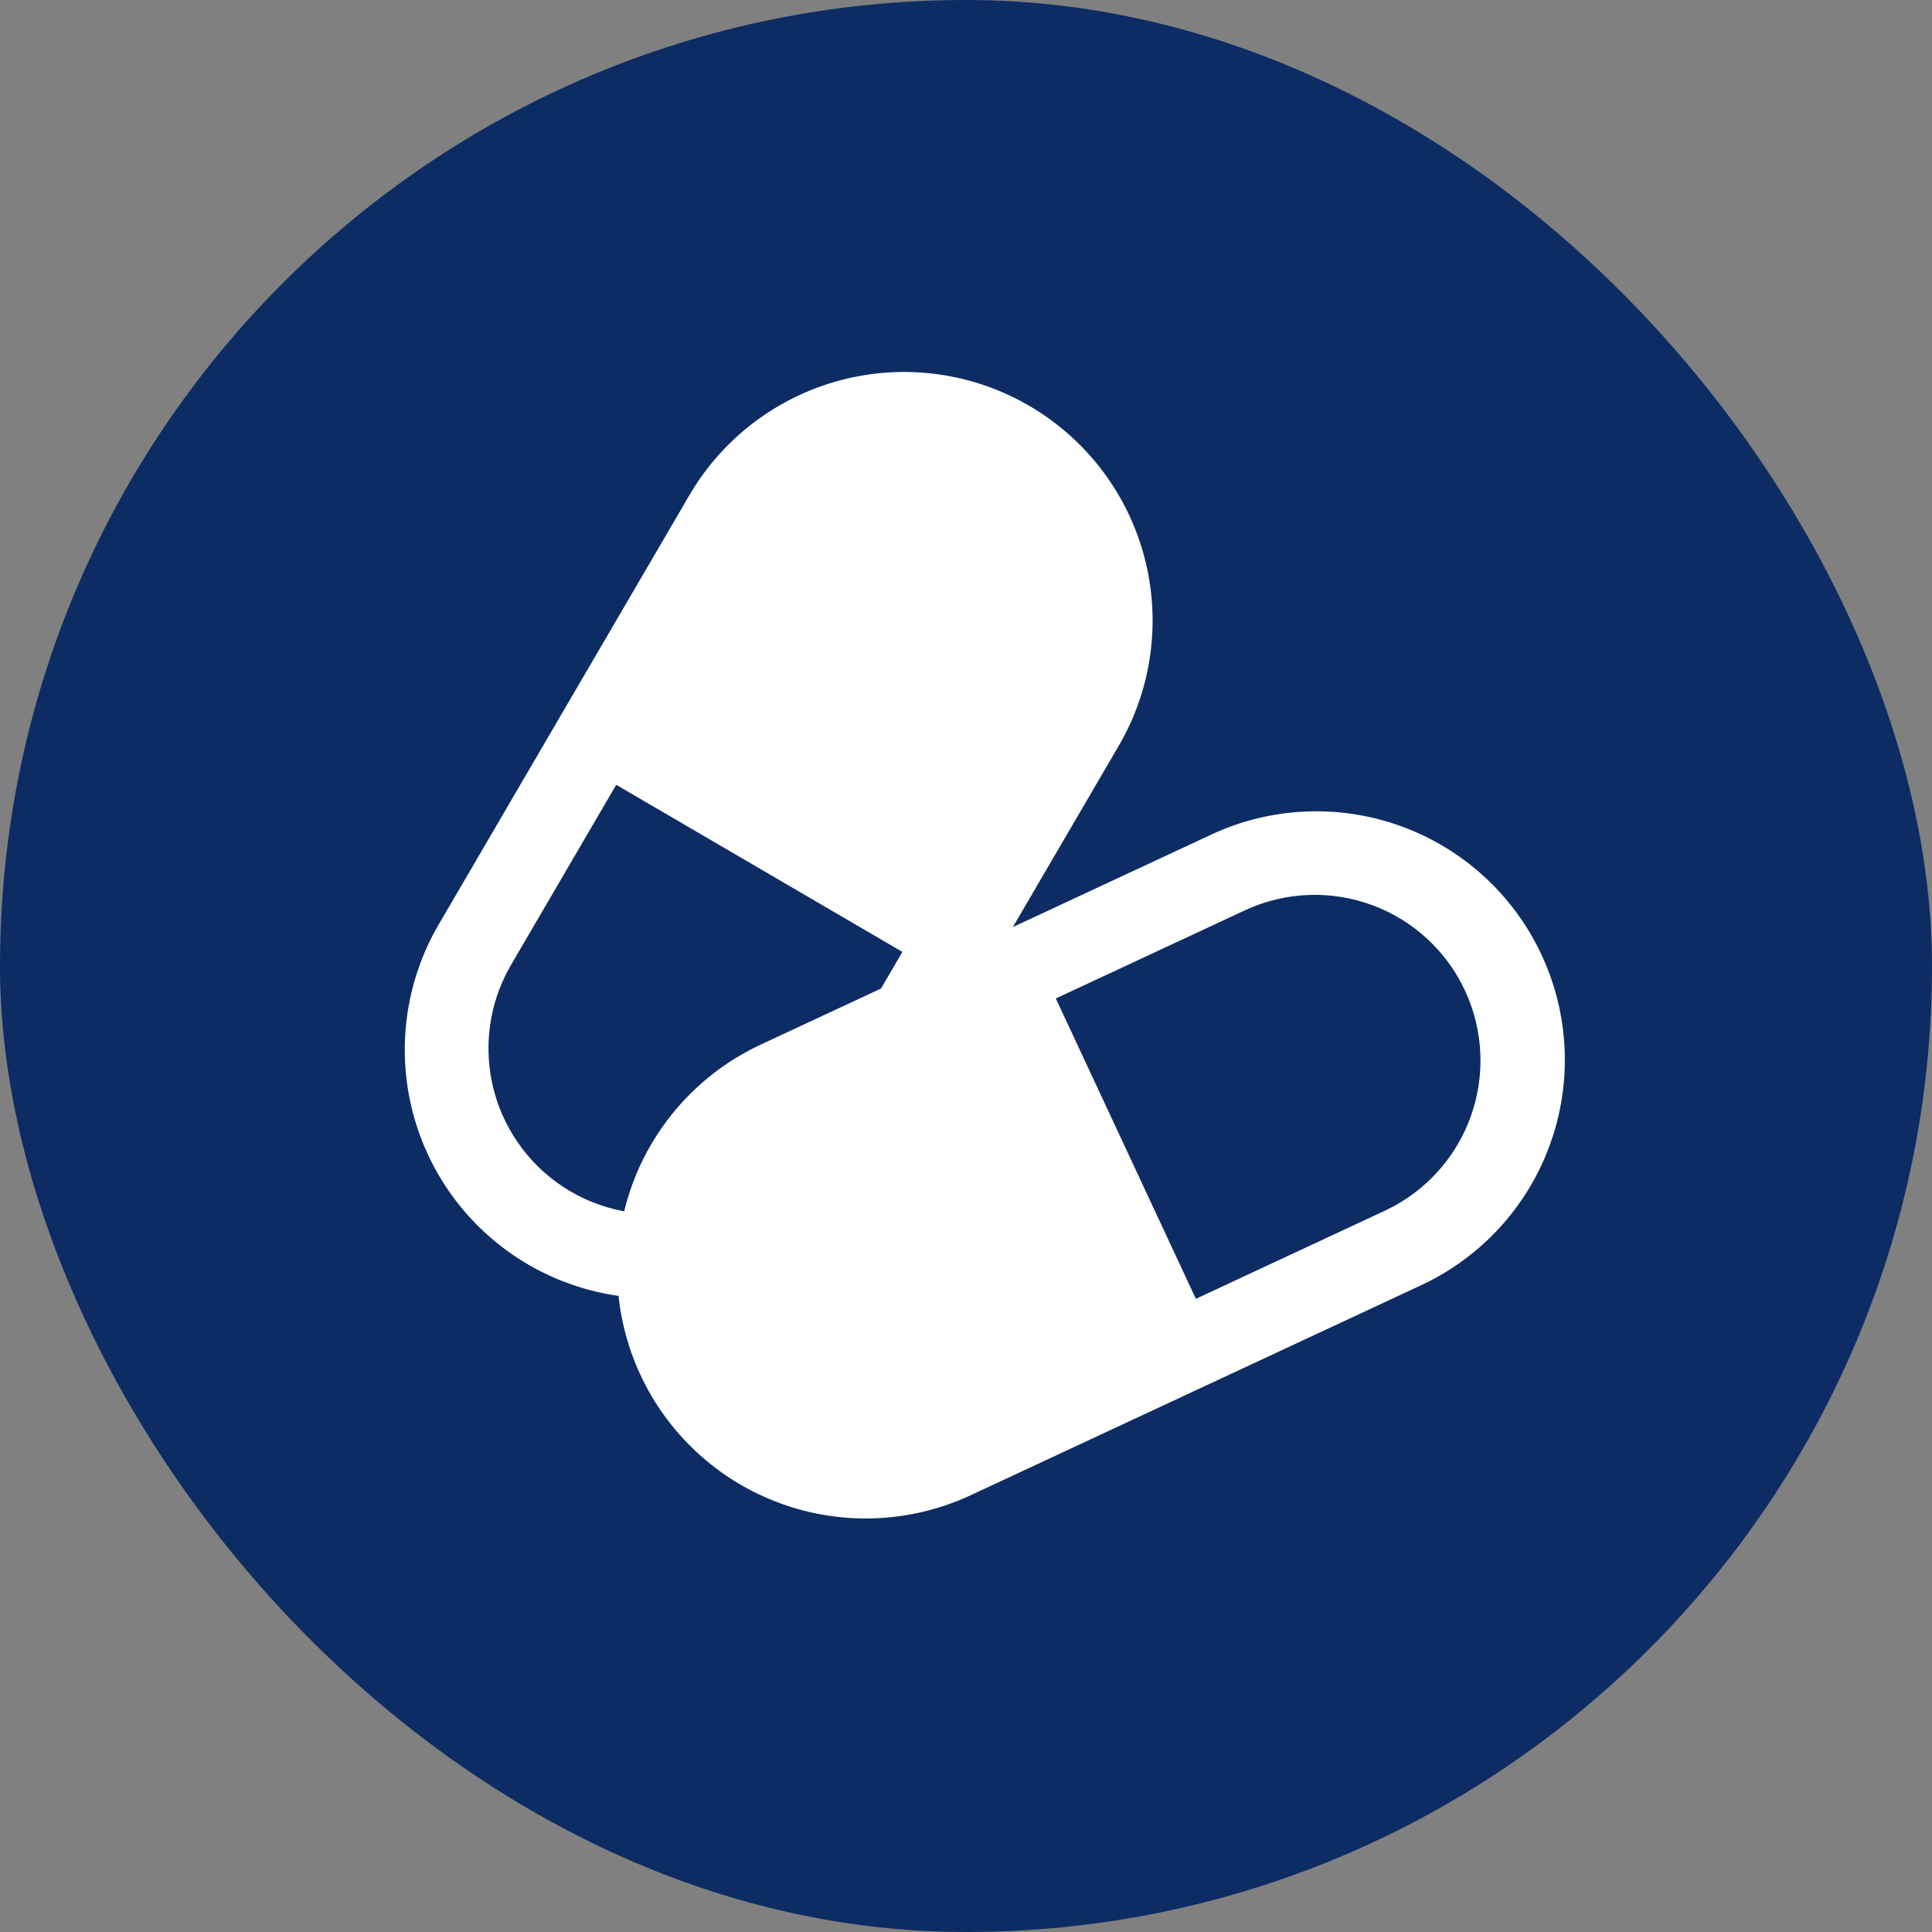
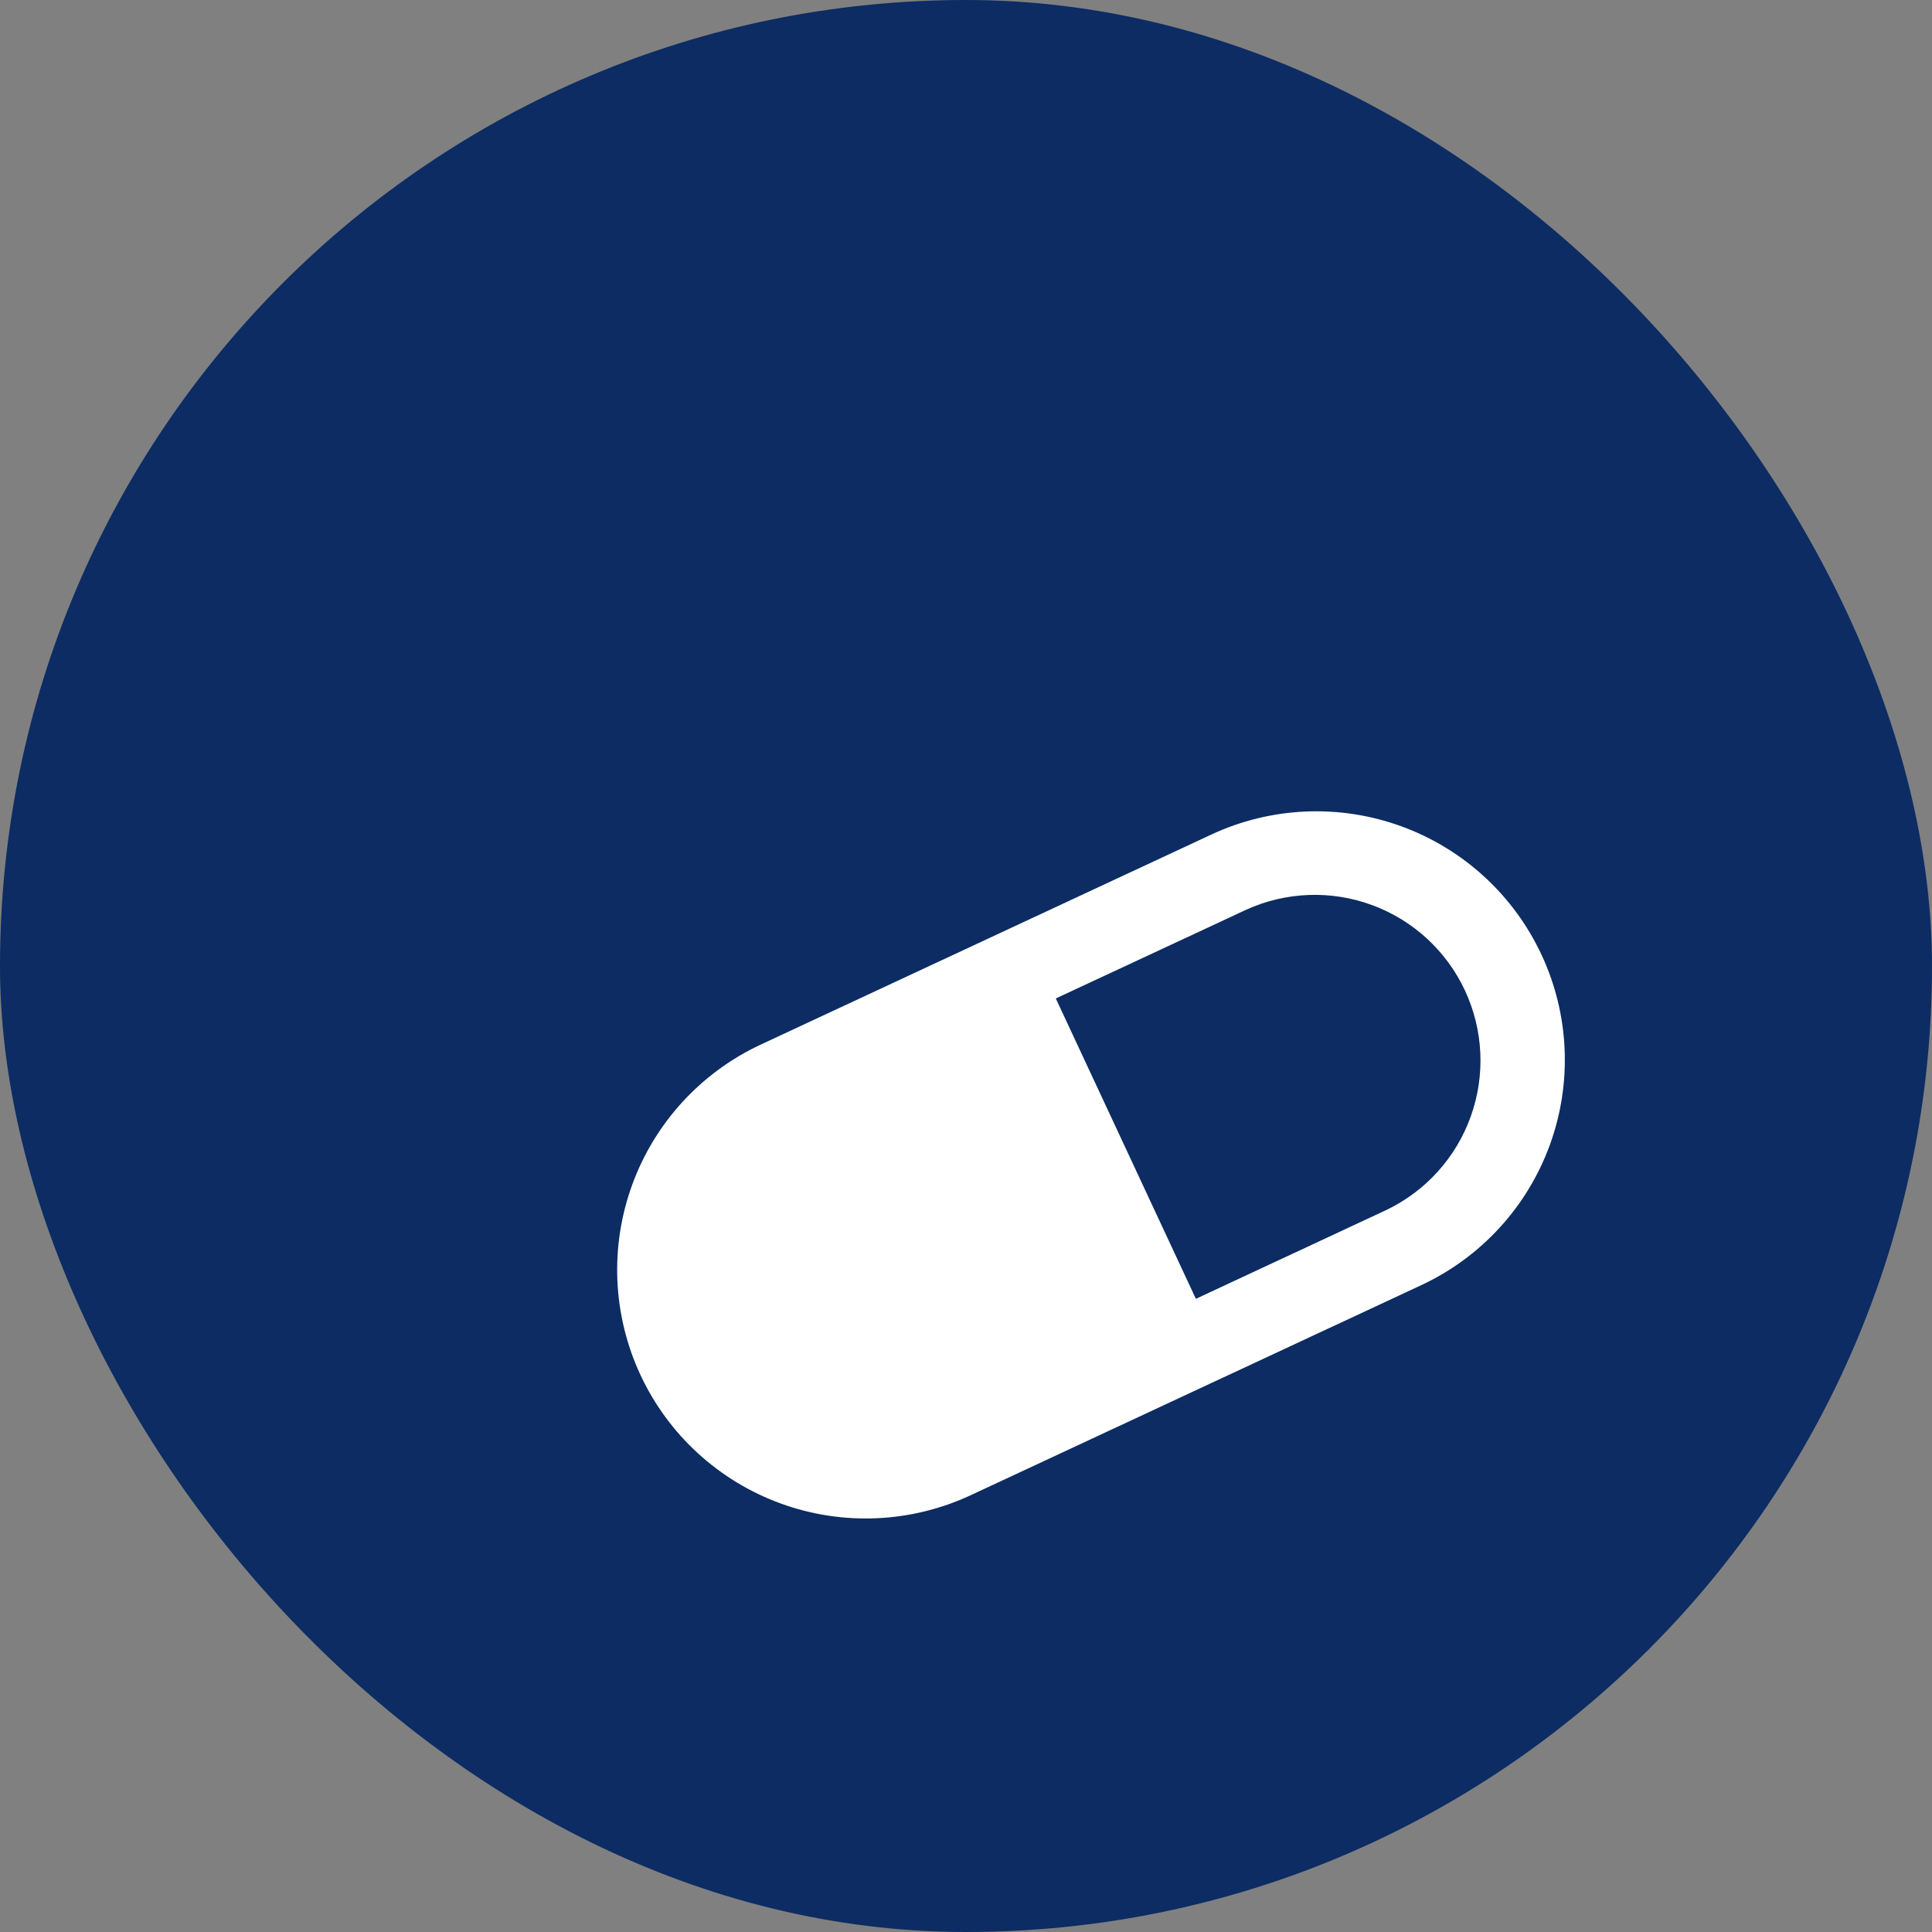
<svg xmlns="http://www.w3.org/2000/svg" width="64" height="64" viewBox="0 0 64 64" fill="none">
  <rect x="0" y="0" width="64" height="64" fill="#808080" stroke="none" />
  <rect width="64" height="64" rx="32" fill="#0C2C63" />
-   <path fill-rule="evenodd" clip-rule="evenodd" d="M47.083 42.572C49.062 41.649 50.594 39.978 51.341 37.926C52.088 35.874 51.989 33.609 51.066 31.63C50.143 29.651 48.472 28.119 46.42 27.372C44.368 26.625 42.103 26.724 40.124 27.647L25.199 34.604C23.22 35.527 21.688 37.198 20.941 39.25C20.194 41.303 20.293 43.567 21.216 45.547C22.138 47.526 23.81 49.058 25.862 49.805C27.914 50.552 30.179 50.453 32.158 49.53L47.083 42.572ZM39.615 43.025L45.923 40.084C47.228 39.459 48.234 38.345 48.721 36.984C49.209 35.622 49.14 34.123 48.529 32.812C47.917 31.502 46.814 30.485 45.457 29.984C44.1 29.482 42.601 29.537 41.284 30.135L34.975 33.075L39.615 43.025Z" fill="white" />
-   <path fill-rule="evenodd" clip-rule="evenodd" d="M14.533 30.624C13.431 32.509 13.124 34.755 13.679 36.867C14.234 38.979 15.605 40.785 17.491 41.886C19.376 42.987 21.622 43.294 23.734 42.739C25.846 42.185 27.652 40.814 28.753 38.928L37.058 24.709C38.159 22.823 38.466 20.577 37.912 18.465C37.357 16.352 35.986 14.547 34.1 13.446C32.214 12.344 29.968 12.037 27.856 12.592C25.744 13.147 23.938 14.518 22.837 16.404L14.533 30.624ZM20.413 25.998L16.903 32.008C16.186 33.264 15.994 34.753 16.368 36.15C16.743 37.547 17.654 38.74 18.902 39.469C20.151 40.198 21.638 40.405 23.039 40.044C24.439 39.684 25.641 38.785 26.383 37.543L29.893 31.533L20.413 25.998Z" fill="white" />
+   <path fill-rule="evenodd" clip-rule="evenodd" d="M47.083 42.572C49.062 41.649 50.594 39.978 51.341 37.926C52.088 35.874 51.989 33.609 51.066 31.63C50.143 29.651 48.472 28.119 46.42 27.372C44.368 26.625 42.103 26.724 40.124 27.647L25.199 34.604C23.22 35.527 21.688 37.198 20.941 39.25C20.194 41.303 20.293 43.567 21.216 45.547C22.138 47.526 23.81 49.058 25.862 49.805C27.914 50.552 30.179 50.453 32.158 49.53L47.083 42.572ZM39.615 43.025L45.923 40.084C47.228 39.459 48.234 38.345 48.721 36.984C49.209 35.622 49.14 34.123 48.529 32.812C47.917 31.502 46.814 30.485 45.457 29.984C44.1 29.482 42.601 29.537 41.284 30.135L34.975 33.075Z" fill="white" />
</svg>